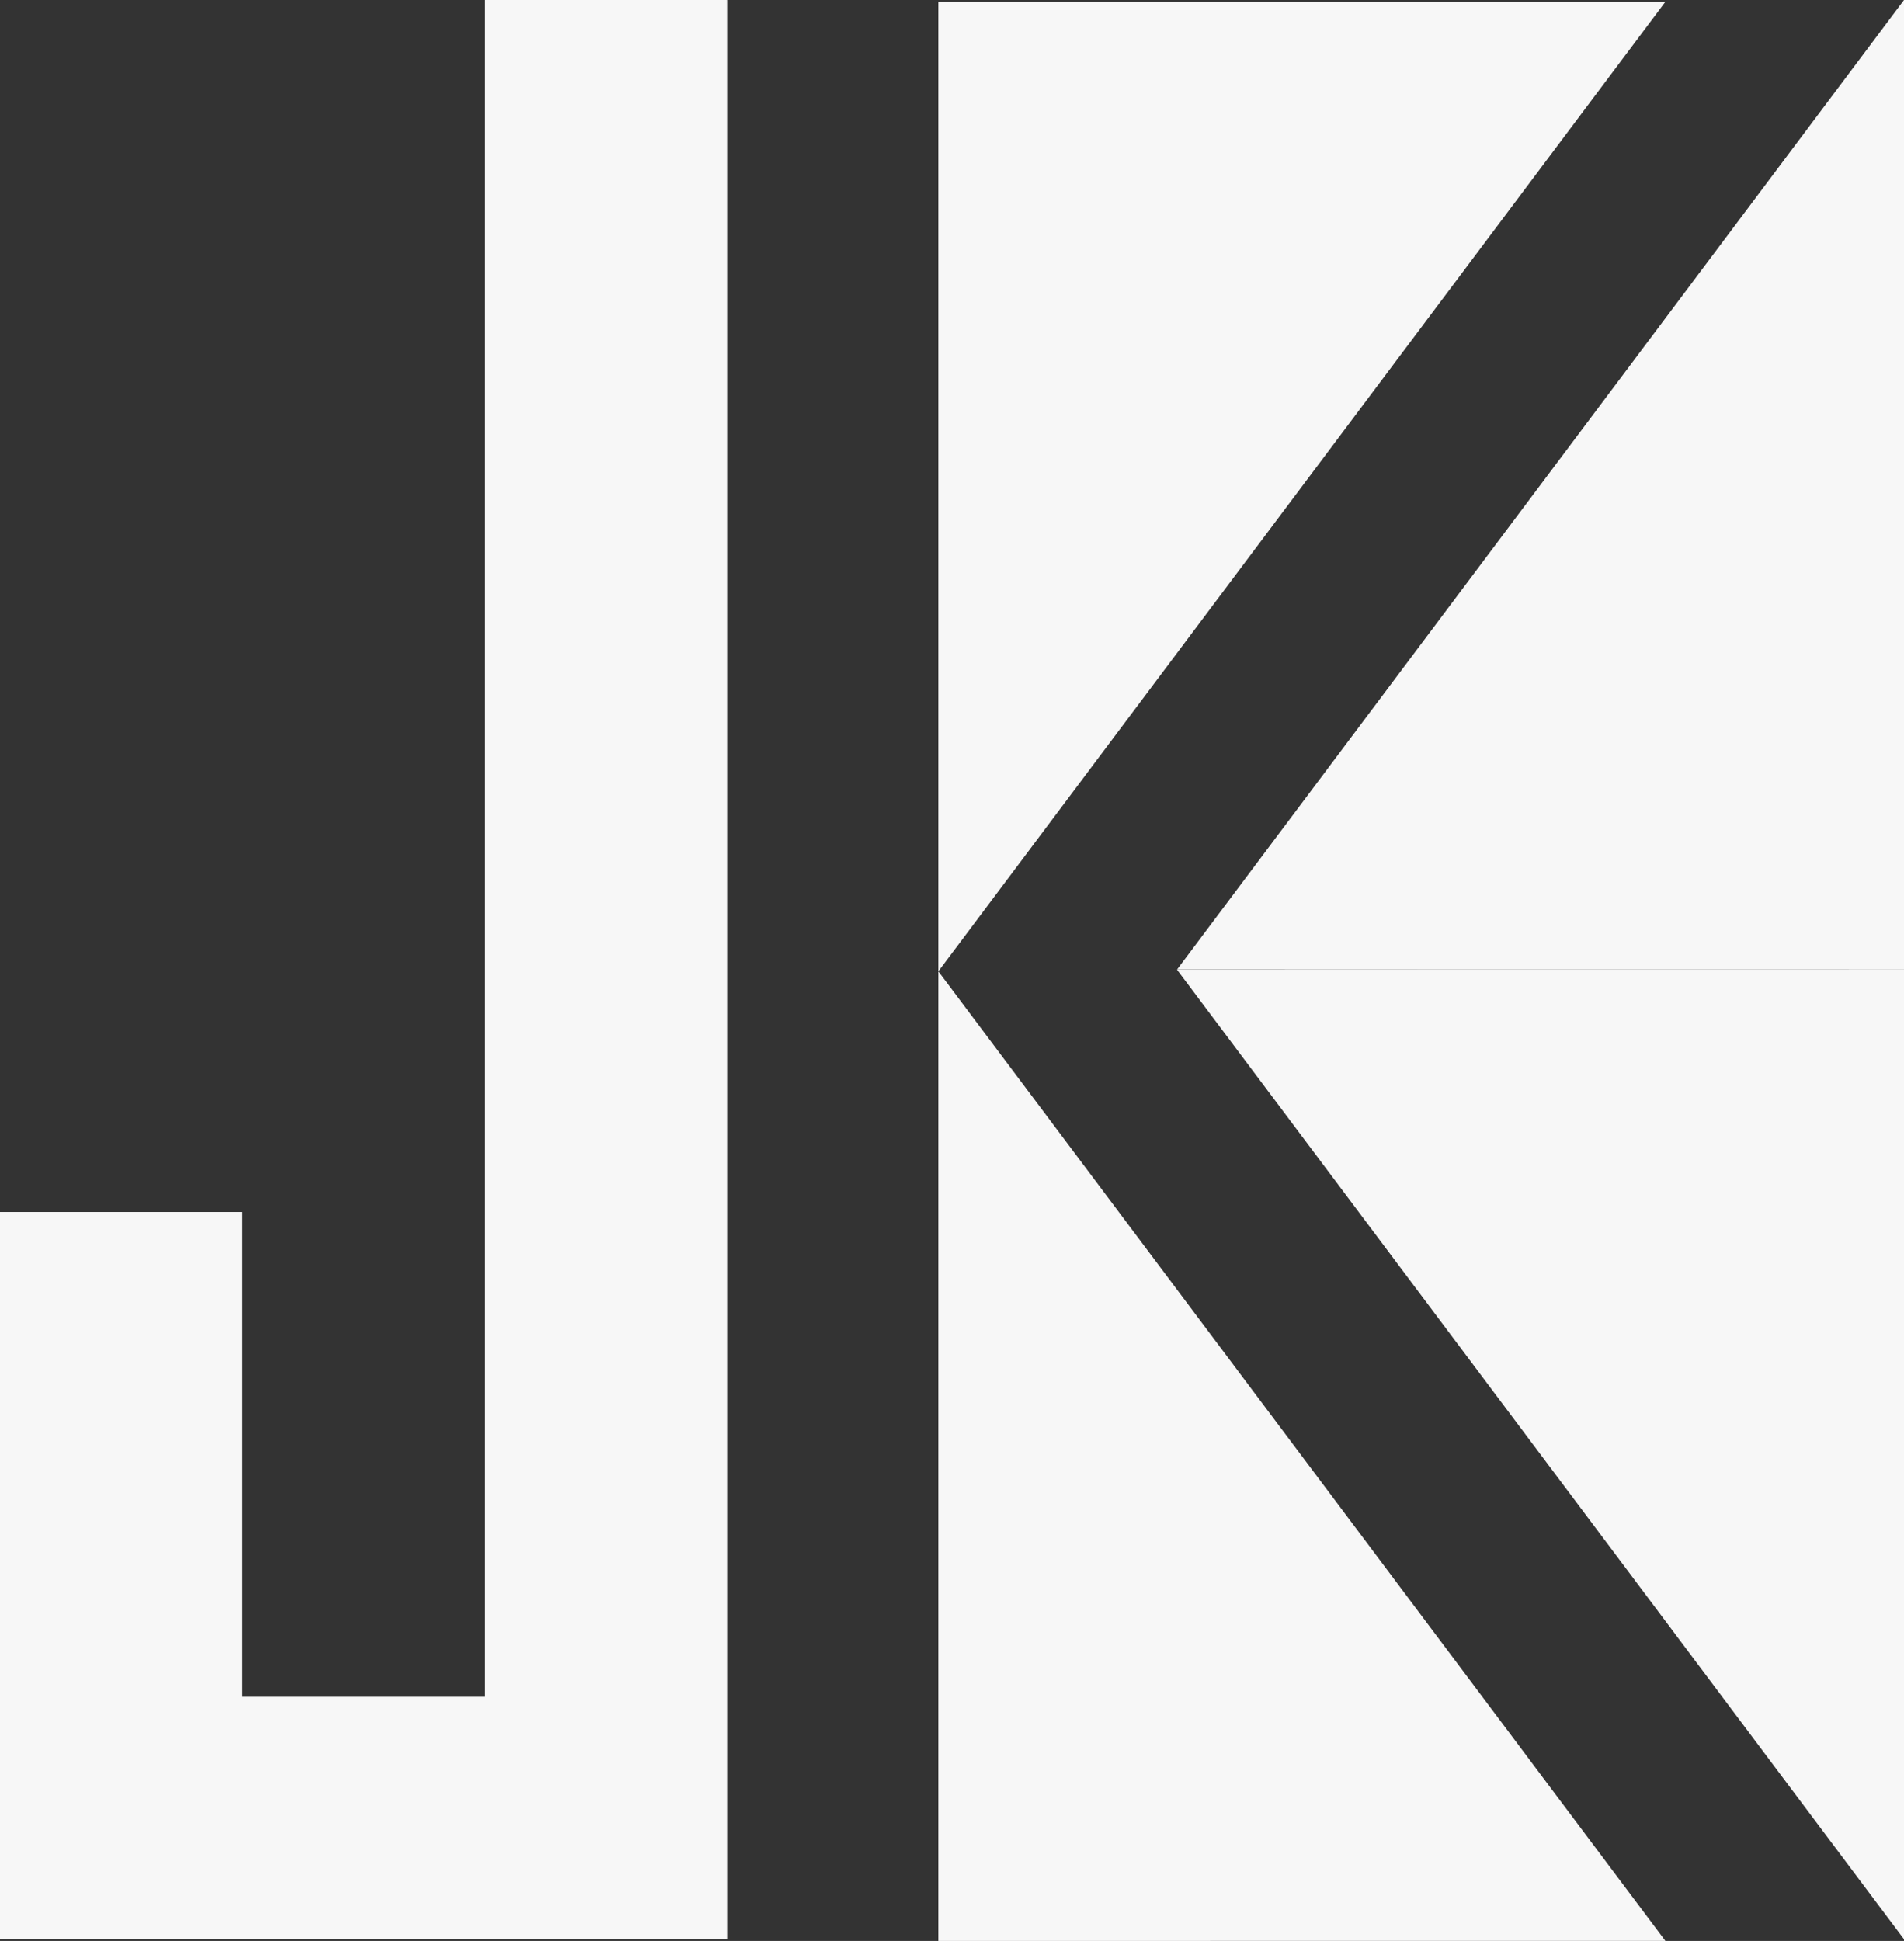
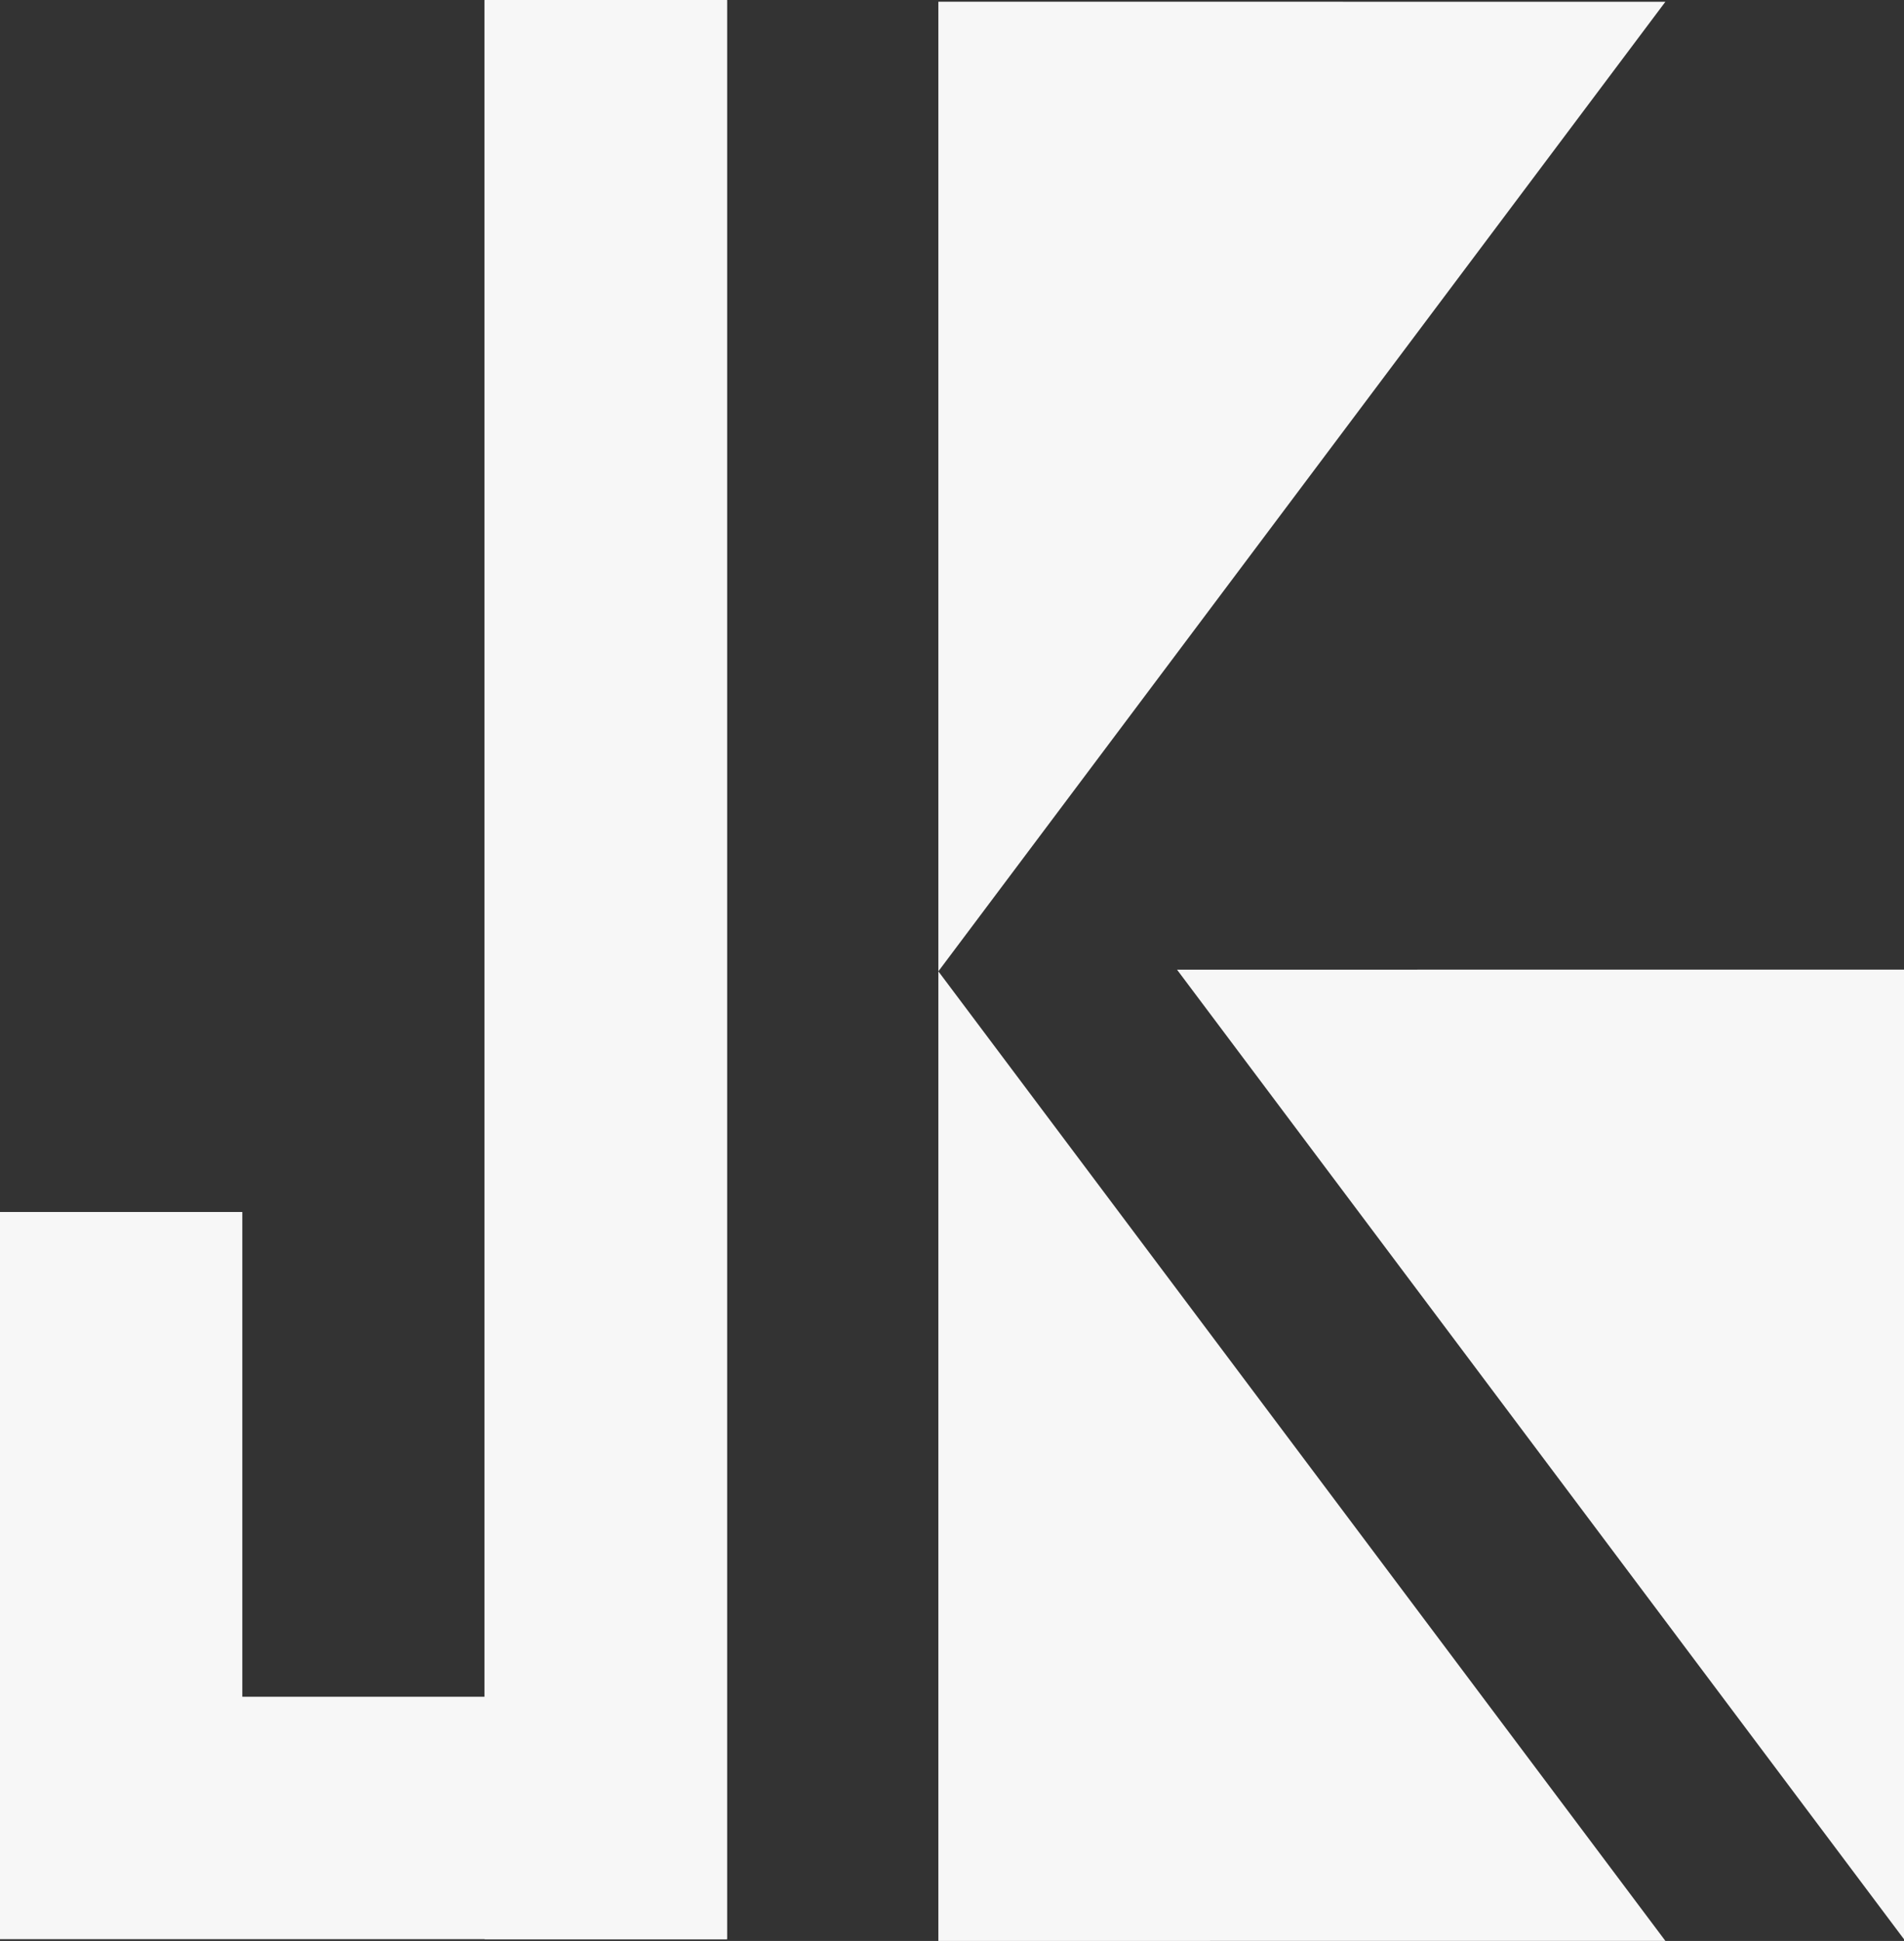
<svg xmlns="http://www.w3.org/2000/svg" id="Warstwa_2" data-name="Warstwa 2" viewBox="0 0 566.43 577.29">
  <rect x="0" y="0" width="566.43" height="577.29" fill="#333333" stroke="none" />
  <defs>
    <style>      .cls-1 {        fill: #f7f7f7;        stroke-width: 0px;      }    </style>
  </defs>
  <g id="Warstwa_1-2" data-name="Warstwa 1">
    <g>
-       <polygon class="cls-1" points="350.16 288.37 566.43 288.39 566.43 0 350.16 288.37" />
      <polygon class="cls-1" points="350.16 288.41 566.43 576.78 566.43 288.39 350.16 288.41" />
      <g>
        <polygon class="cls-1" points="495.44 .53 279.16 288.9 279.16 .51 495.44 .53" />
        <polygon class="cls-1" points="495.44 577.27 279.16 577.29 279.16 288.9 495.44 577.27" />
      </g>
      <polygon class="cls-1" points="216.27 .02 216.27 576.76 0 576.76 0 360.48 72.09 360.48 72.09 504.66 144.18 504.66 144.18 .02 216.27 .02" />
      <rect class="cls-1" x="144.18" width="72.09" height="576.78" />
    </g>
  </g>
</svg>